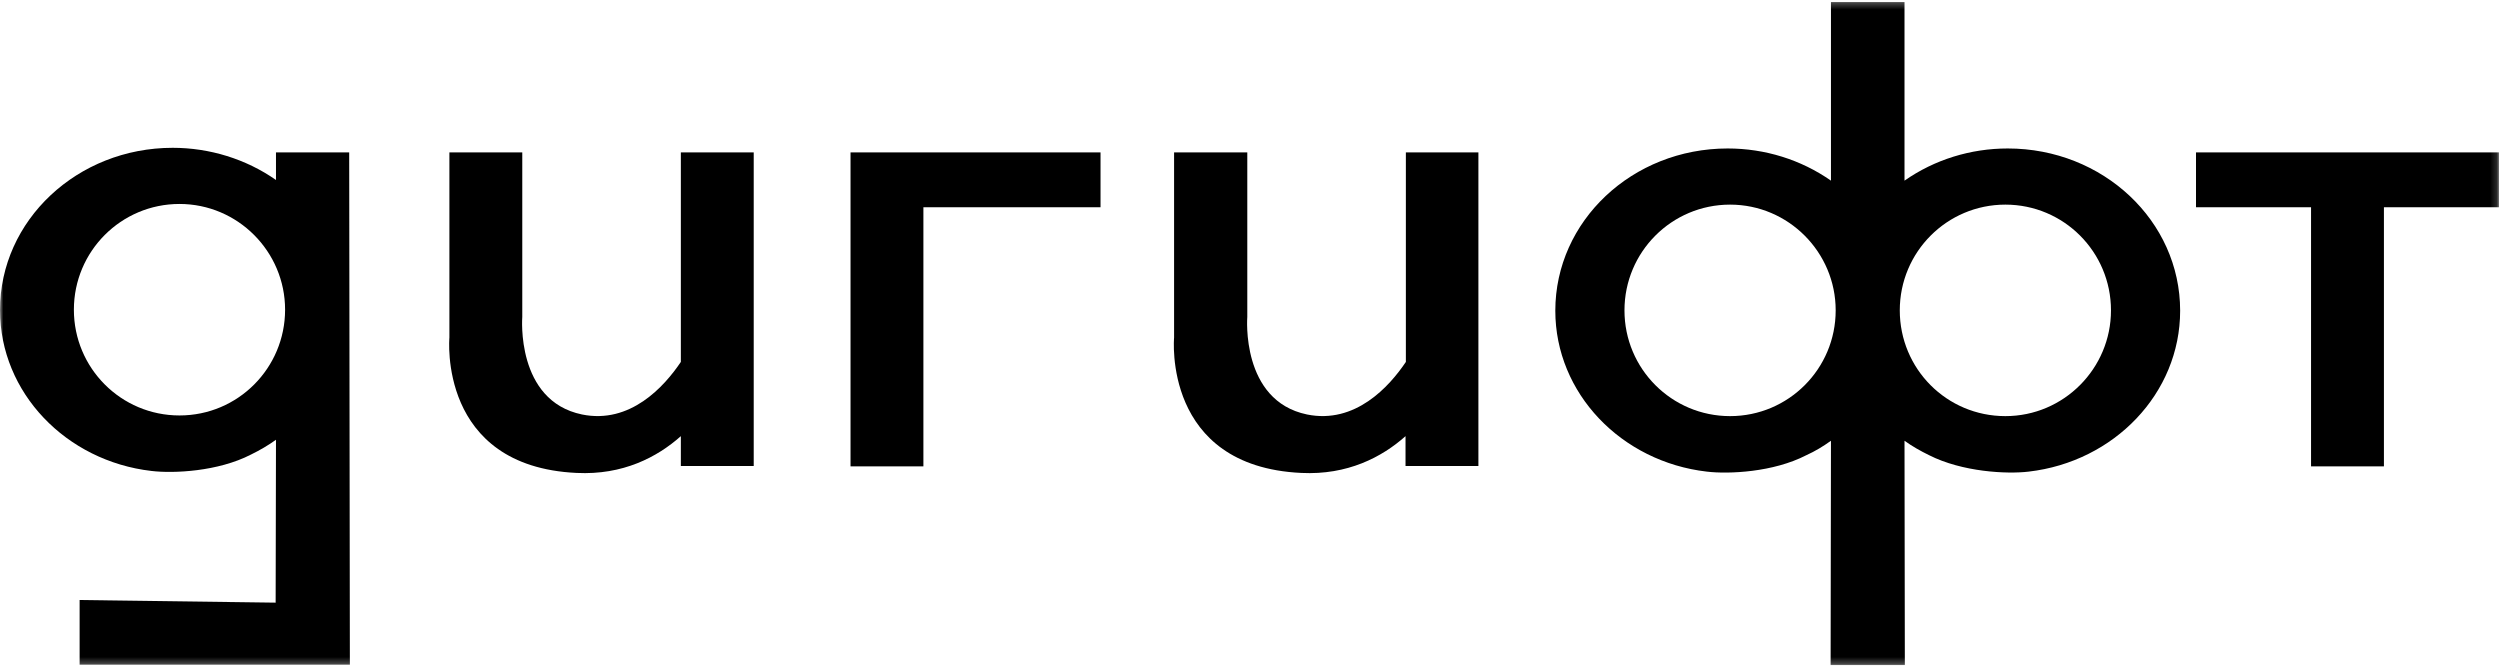
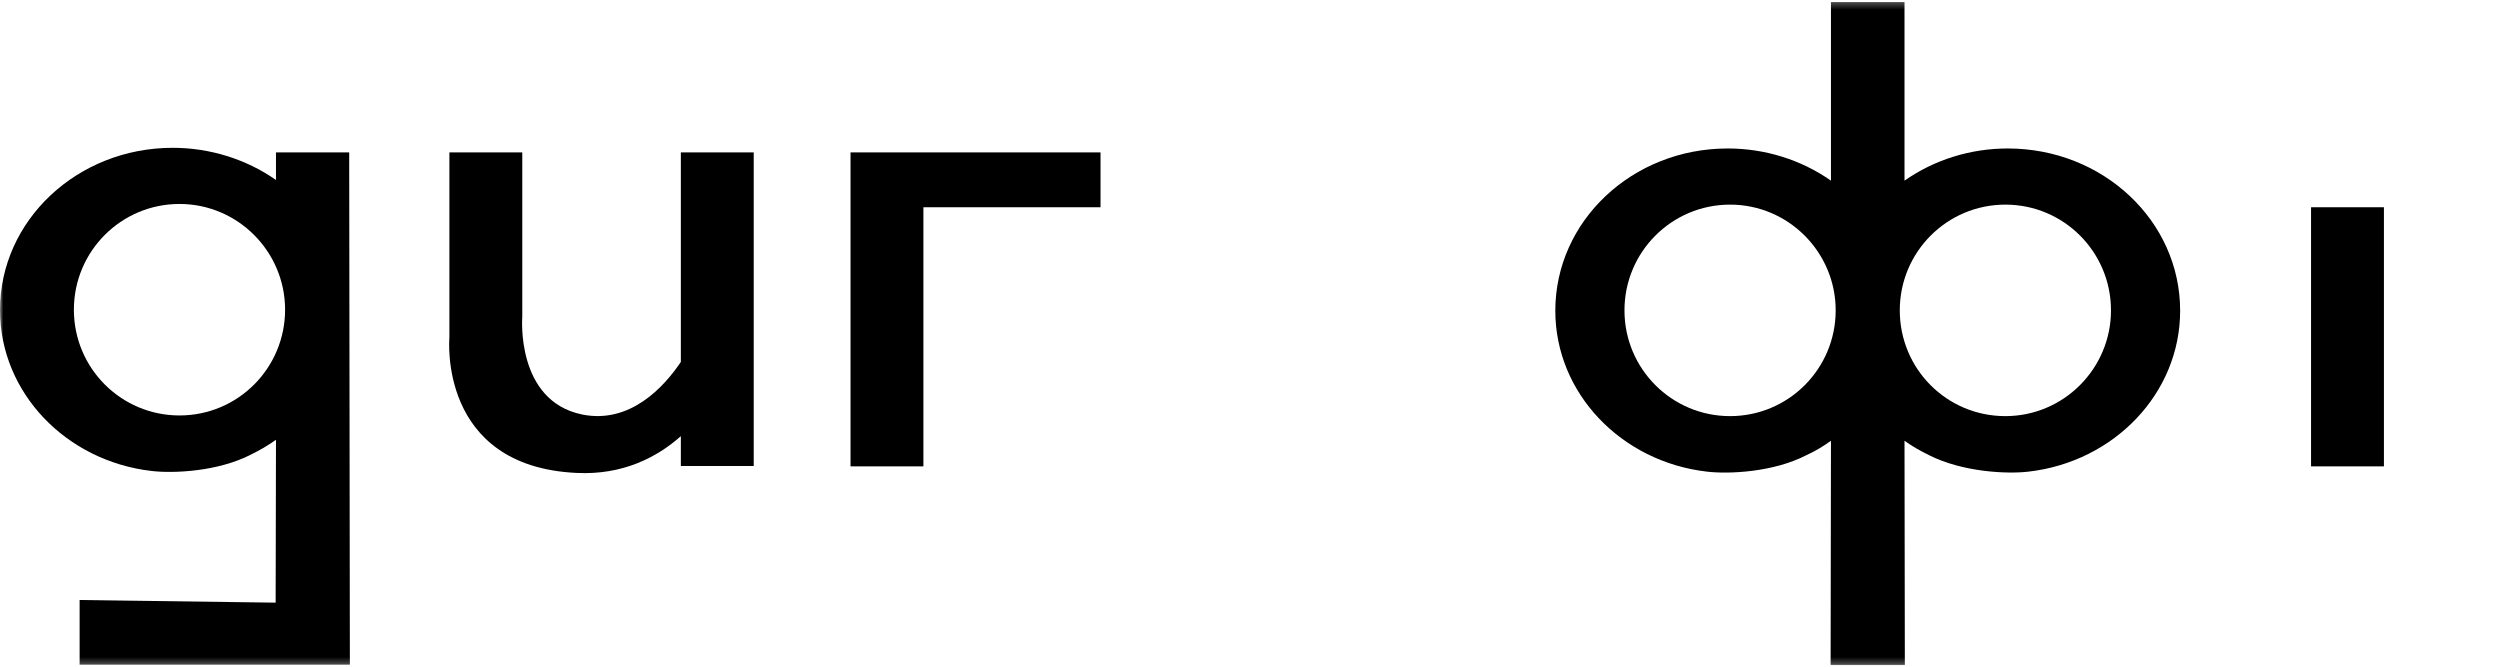
<svg xmlns="http://www.w3.org/2000/svg" width="390" height="104" viewBox="0 0 390 104" fill="none">
  <g clip-path="url(#clip0_1577_22)">
    <mask id="mask0_1577_22" style="mask-type:luminance" maskUnits="userSpaceOnUse" x="0" y="0" width="390" height="104">
      <path d="M389.842 0.26H0V103.747H389.842V0.26Z" fill="white" />
    </mask>
    <g mask="url(#mask0_1577_22)">
      <path d="M43.053 23.775V28.078C38.368 24.799 32.684 23.058 26.947 23.058C12.053 23.058 0 34.38 0 48.366C0 61.276 10.316 71.933 23.632 73.469C27.053 73.879 34 73.572 39.158 70.908C40.526 70.242 41.842 69.473 43.053 68.603L43 94.013L12.421 93.603V103.696H54.579L54.474 23.775H43.053ZM28 64.811C18.895 64.811 11.526 57.434 11.526 48.315C11.526 39.196 18.895 31.818 28 31.818C37.105 31.818 44.474 39.247 44.474 48.315C44.474 57.383 37.158 64.811 28 64.811Z" fill="black" />
      <path d="M171.682 23.775H132.682V72.753H144.05V32.331H171.682V23.775Z" fill="black" />
-       <path d="M389.839 23.775H342.576V32.331H360.524V72.753H371.892V32.331H389.839V23.775Z" fill="black" />
+       <path d="M389.839 23.775V32.331H360.524V72.753H371.892V32.331H389.839V23.775Z" fill="black" />
      <path d="M313.208 23.161C307.418 23.161 301.787 24.903 297.103 28.181V0.312H285.629V28.181C280.945 24.903 275.313 23.161 269.524 23.161C254.629 23.161 242.629 34.483 242.629 48.469C242.629 61.38 252.945 72.036 266.26 73.573C269.682 73.983 276.629 73.675 281.787 71.011C283.155 70.396 284.418 69.628 285.629 68.757L285.576 103.748H285.629H297.103H297.155L297.103 68.757C298.313 69.628 299.576 70.345 300.945 71.011C306.103 73.624 313.05 73.983 316.471 73.573C329.787 72.036 340.103 61.38 340.103 48.469C340.103 34.432 328.05 23.161 313.208 23.161ZM269.892 64.915C260.787 64.915 253.418 57.537 253.418 48.418C253.418 39.299 260.787 31.921 269.892 31.921C278.997 31.921 286.366 39.35 286.366 48.418C286.366 57.537 278.997 64.915 269.892 64.915ZM312.839 64.915C303.682 64.915 296.366 57.537 296.366 48.418C296.366 39.299 303.734 31.921 312.839 31.921C321.945 31.921 329.313 39.299 329.313 48.418C329.313 57.486 321.945 64.915 312.839 64.915Z" fill="black" />
-       <path d="M219.315 23.775V56.461C216.736 60.303 211.42 66.195 203.894 64.658C193.525 62.507 194.578 49.442 194.578 49.442V23.775H183.157V52.67C183.157 52.67 181.315 72.753 202.999 73.777C210.21 74.136 215.578 71.318 219.262 68.04V72.701H230.631V23.775H219.315Z" fill="black" />
      <path d="M106.212 23.775V56.461C103.633 60.303 98.317 66.195 90.79 64.658C80.422 62.507 81.475 49.442 81.475 49.442V23.775H70.106V52.67C70.106 52.67 68.264 72.753 89.948 73.777C97.159 74.136 102.527 71.318 106.212 68.04V72.701H117.58V23.775H106.212Z" fill="black" />
    </g>
  </g>
  <defs>
    <clipPath id="clip0_1577_22">
      <rect width="390" height="104" fill="white" />
    </clipPath>
  </defs>
</svg>